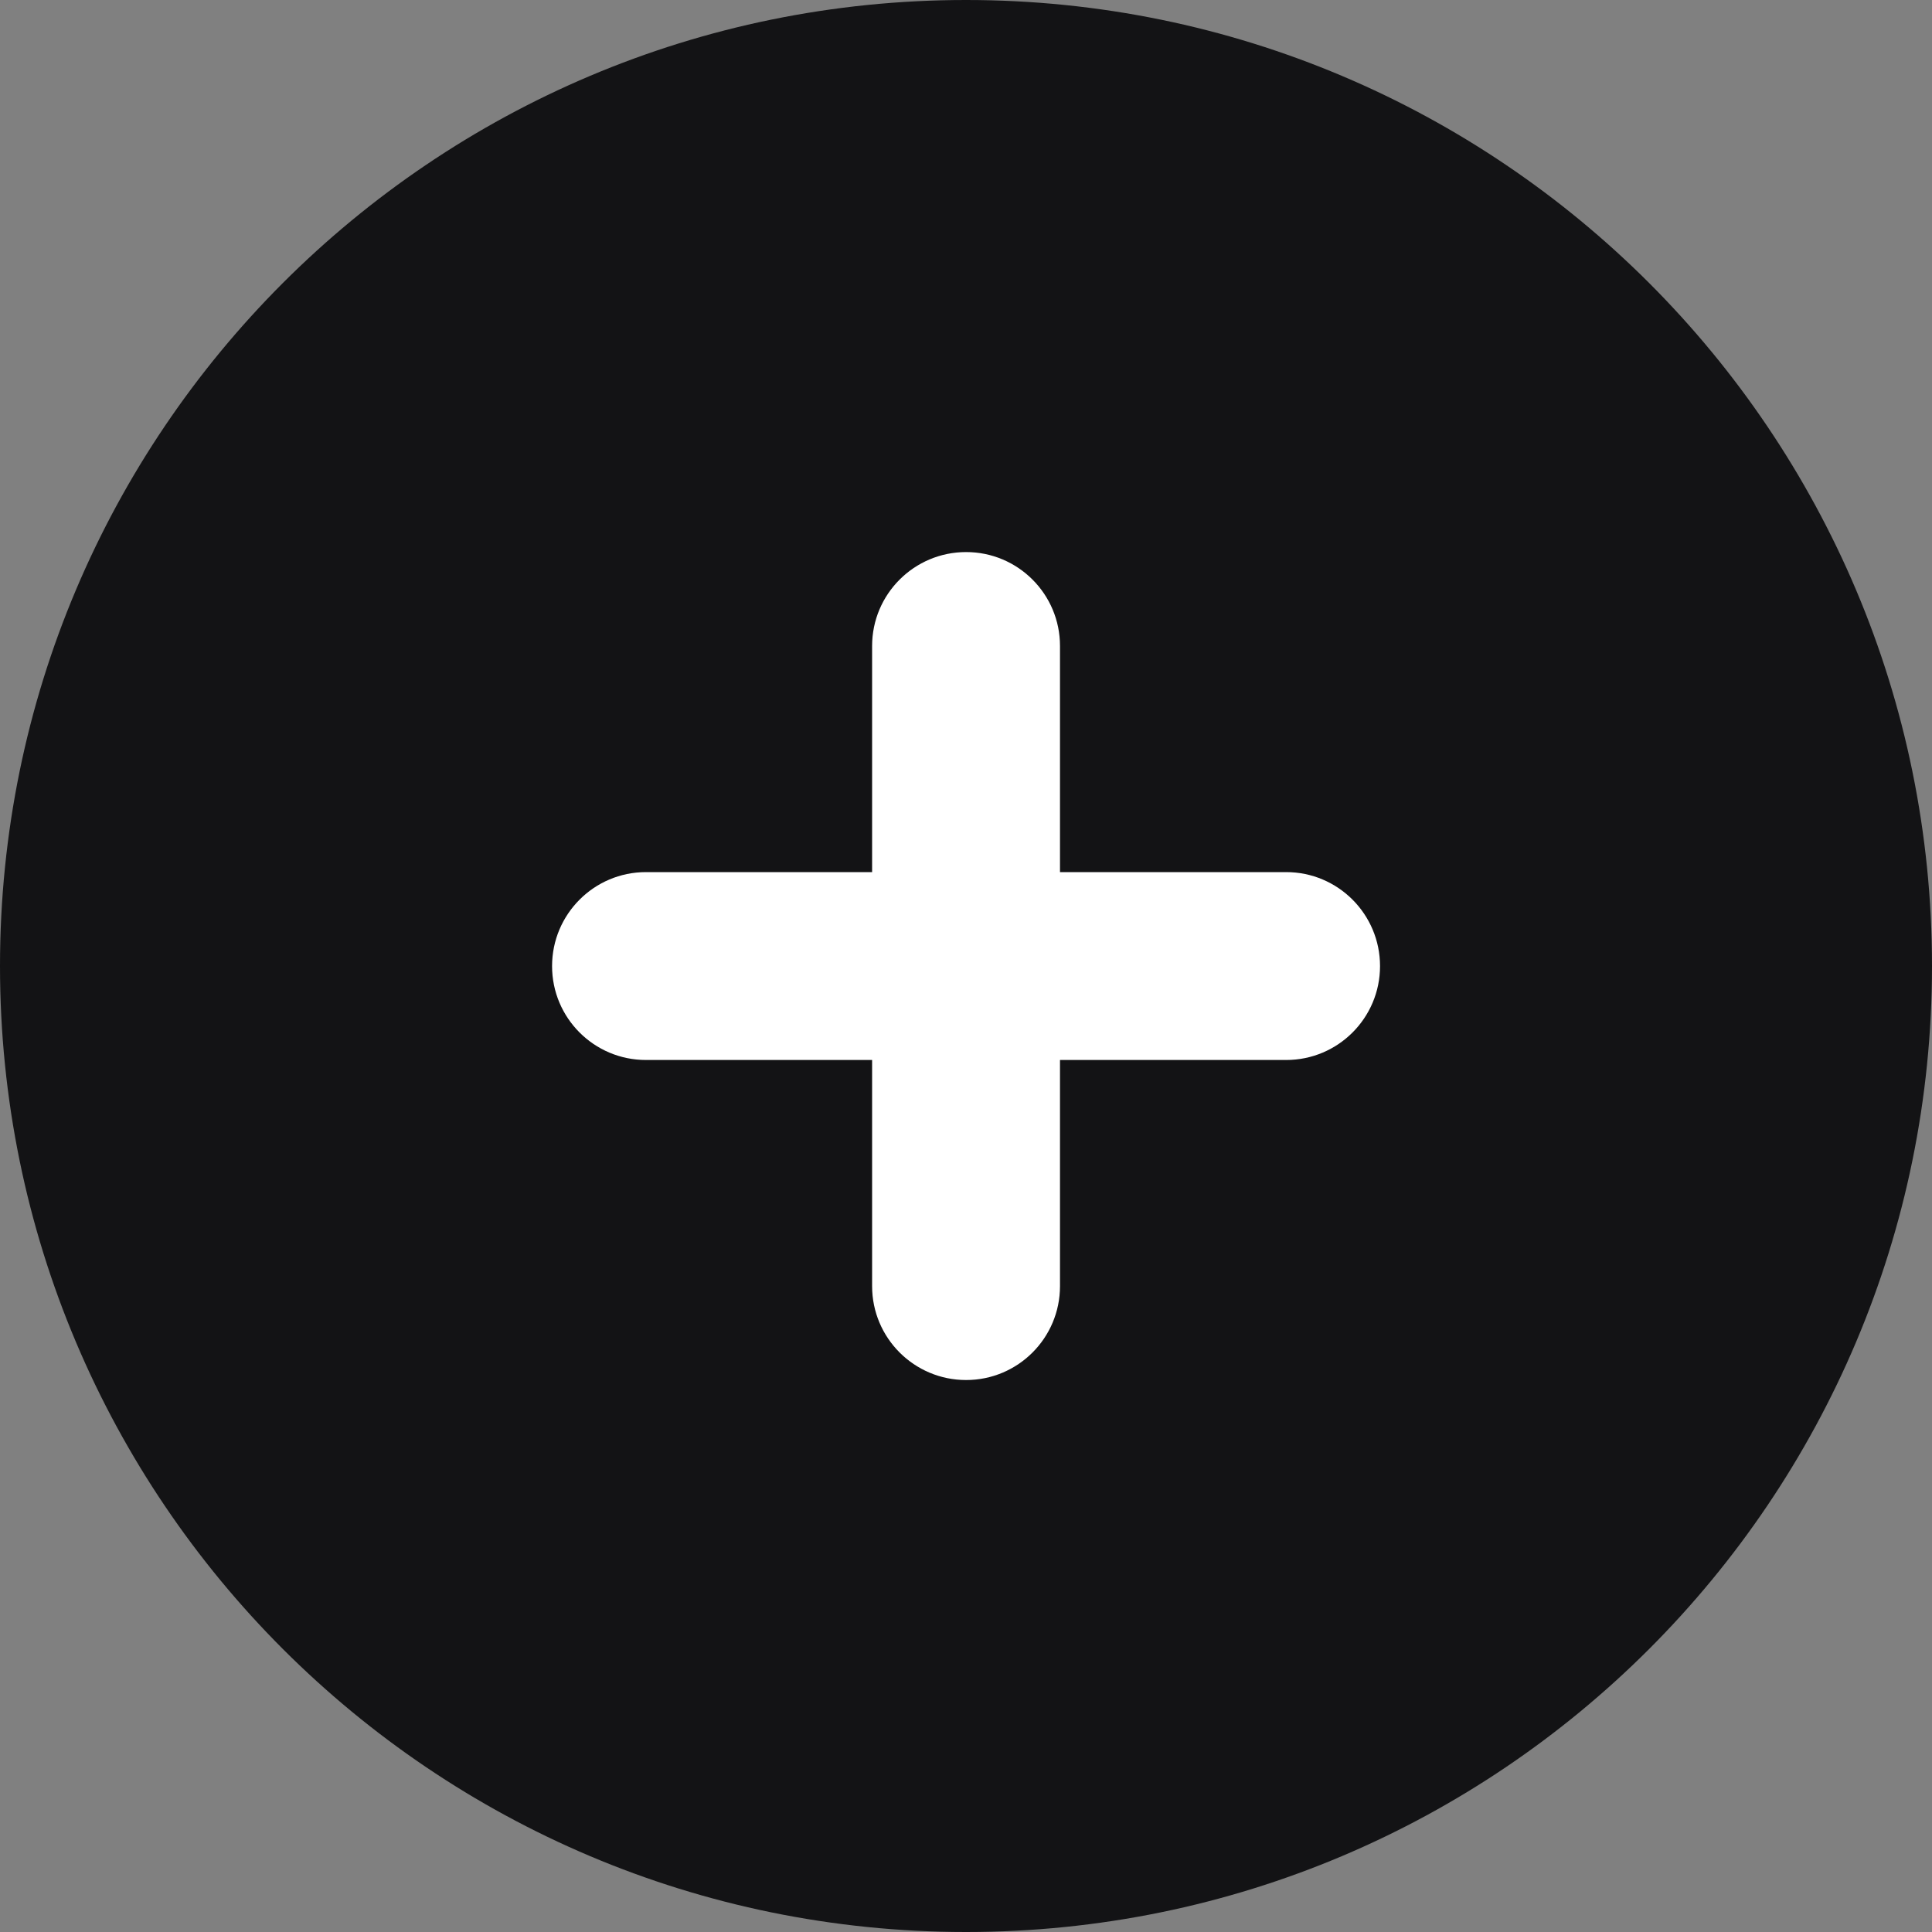
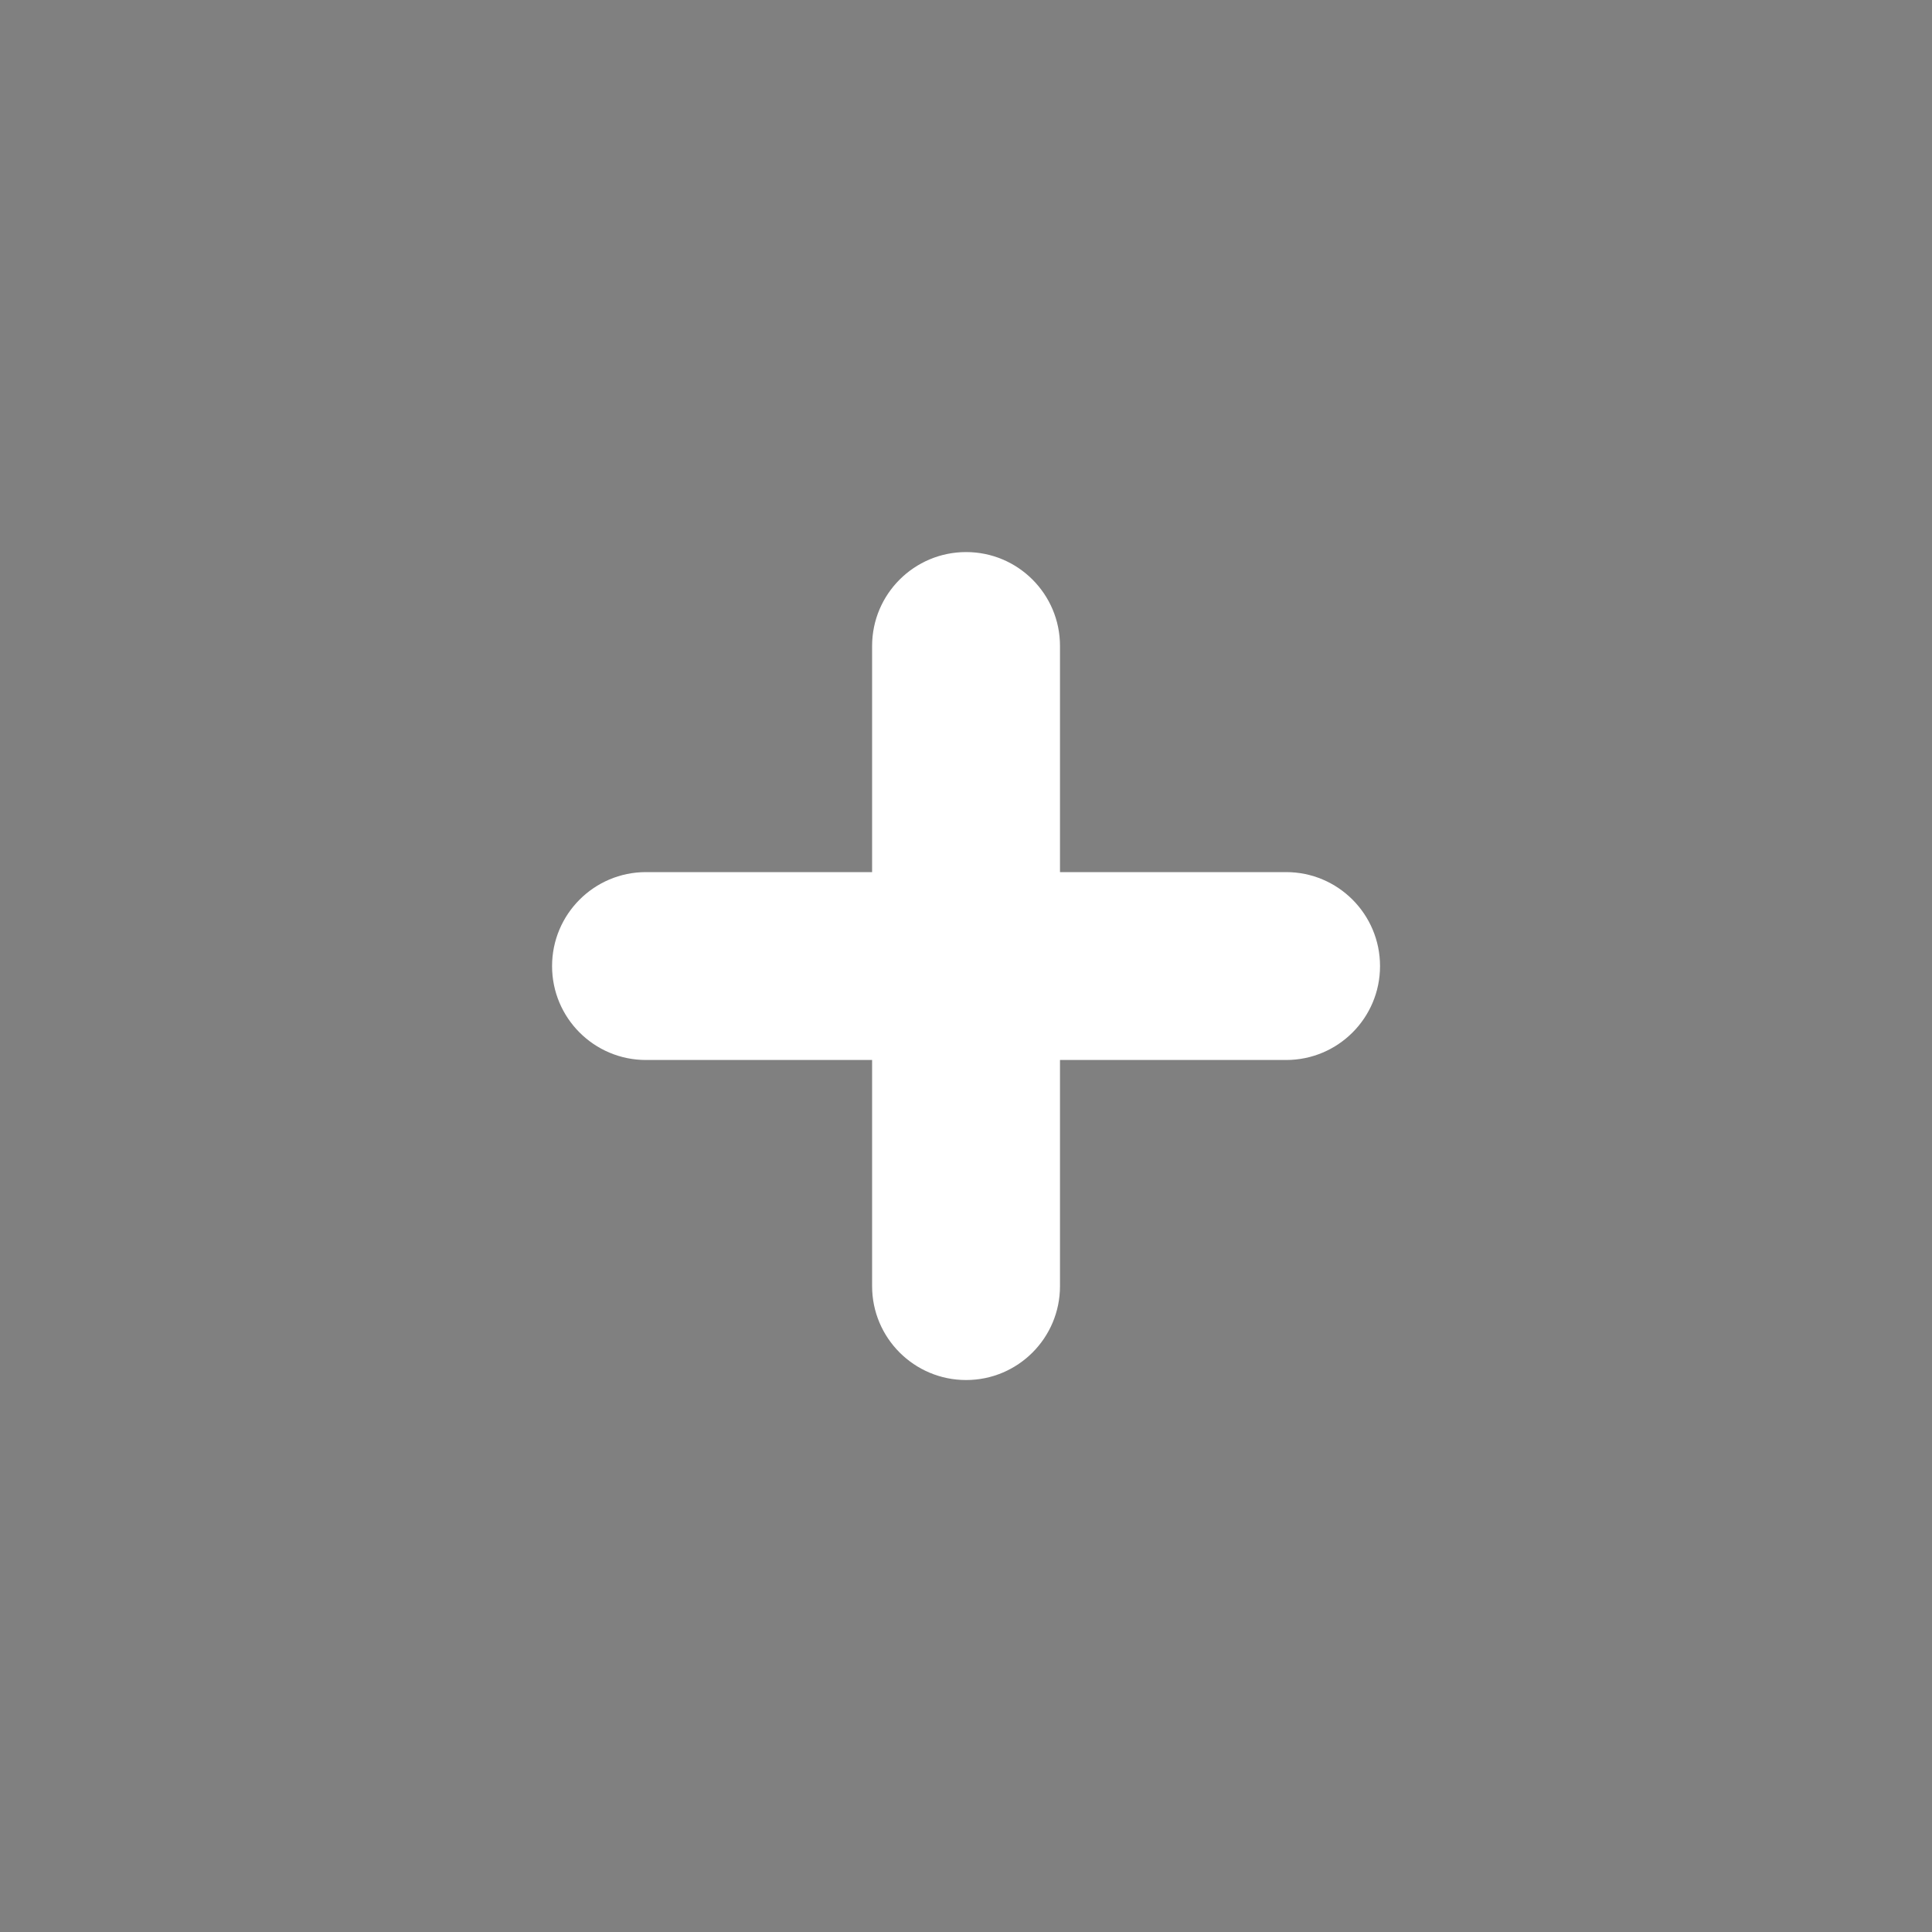
<svg xmlns="http://www.w3.org/2000/svg" width="20" height="20" viewBox="0 0 20 20" fill="none">
  <rect x="0" y="0" width="20" height="20" fill="#808080" stroke="none" />
-   <path d="M20 10C20 4.477 15.523 0 10 0C4.477 0 0 4.477 0 10C0 15.523 4.477 20 10 20C15.523 20 20 15.523 20 10Z" fill="#131315" />
  <path d="M10.001 14.286C9.464 14.286 9.028 13.851 9.028 13.314V6.687C9.028 6.15 9.464 5.715 10.001 5.715C10.538 5.715 10.973 6.15 10.973 6.687V13.314C10.973 13.851 10.538 14.286 10.001 14.286ZM6.687 10.973C6.15 10.973 5.715 10.538 5.715 10.001C5.715 9.464 6.15 9.028 6.687 9.028H13.314C13.851 9.028 14.286 9.464 14.286 10.001C14.286 10.538 13.851 10.973 13.314 10.973H6.687Z" fill="white" />
</svg>